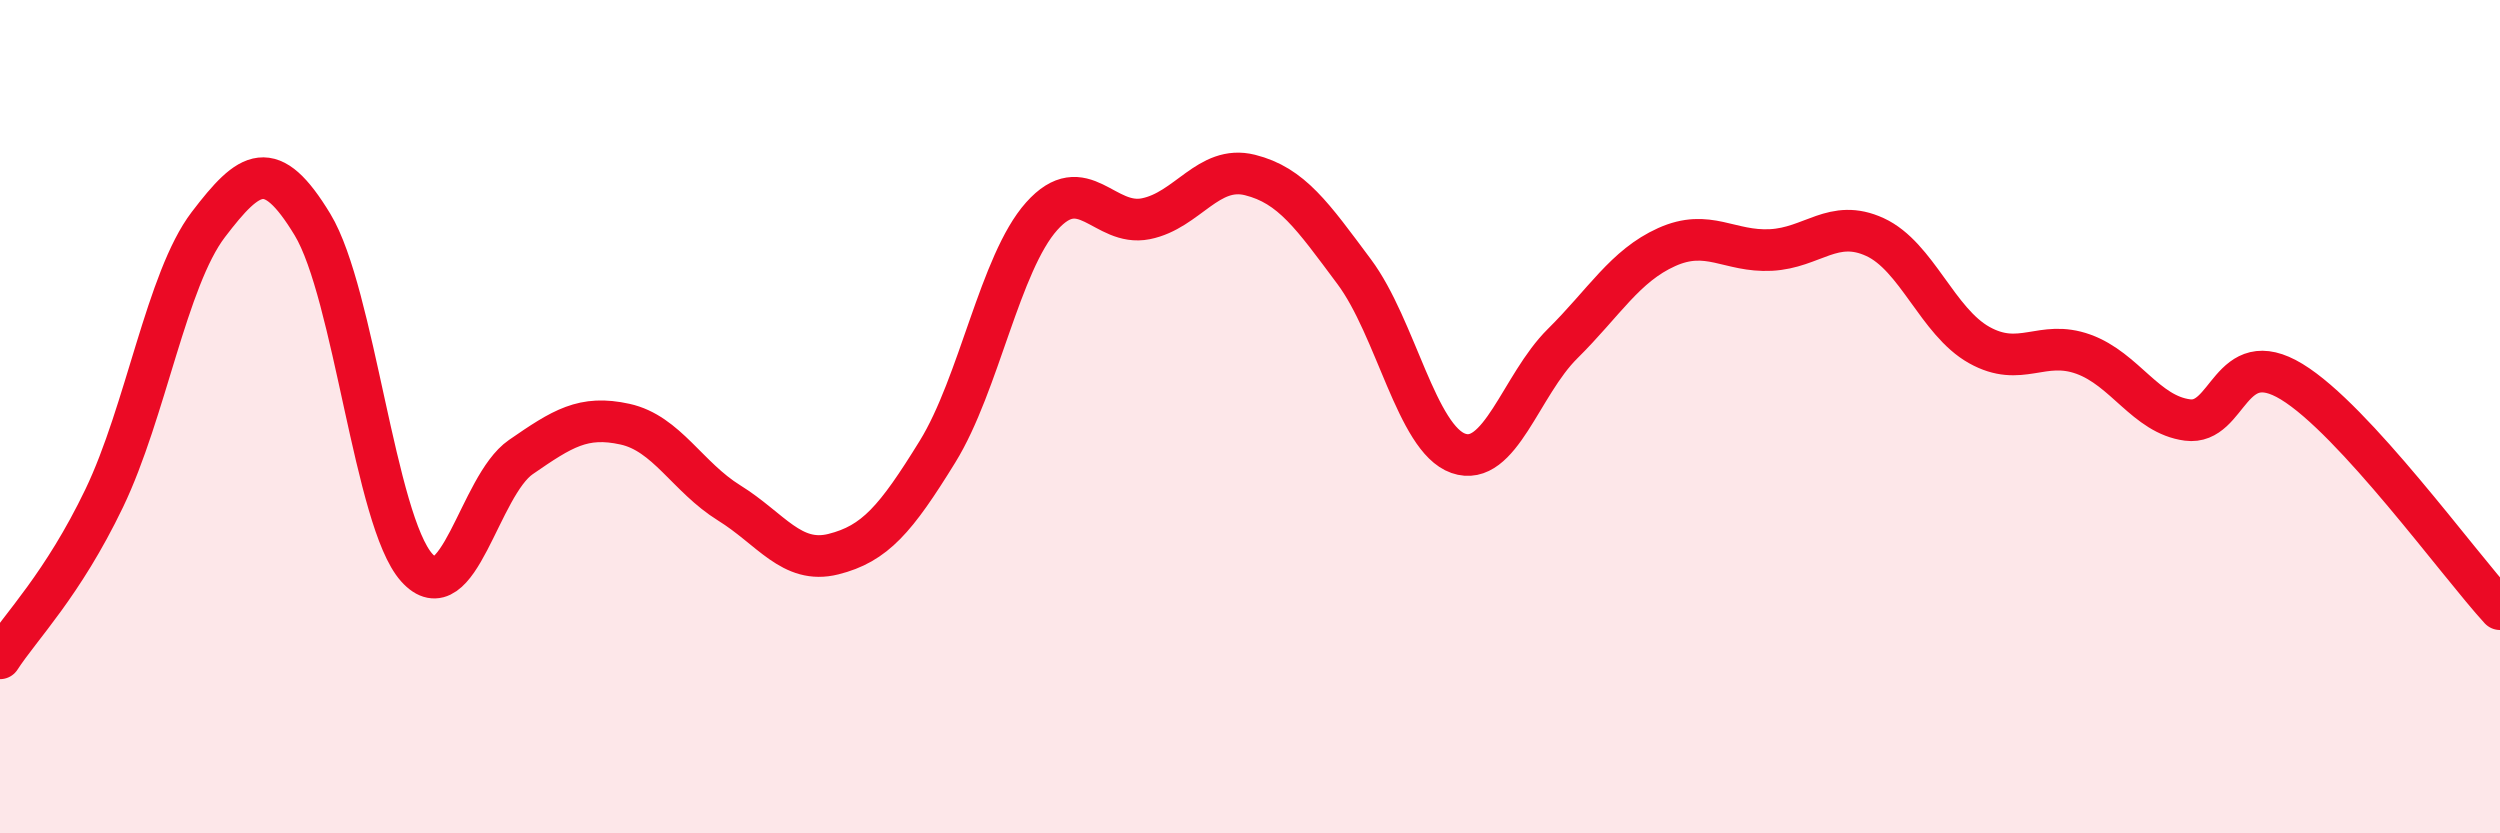
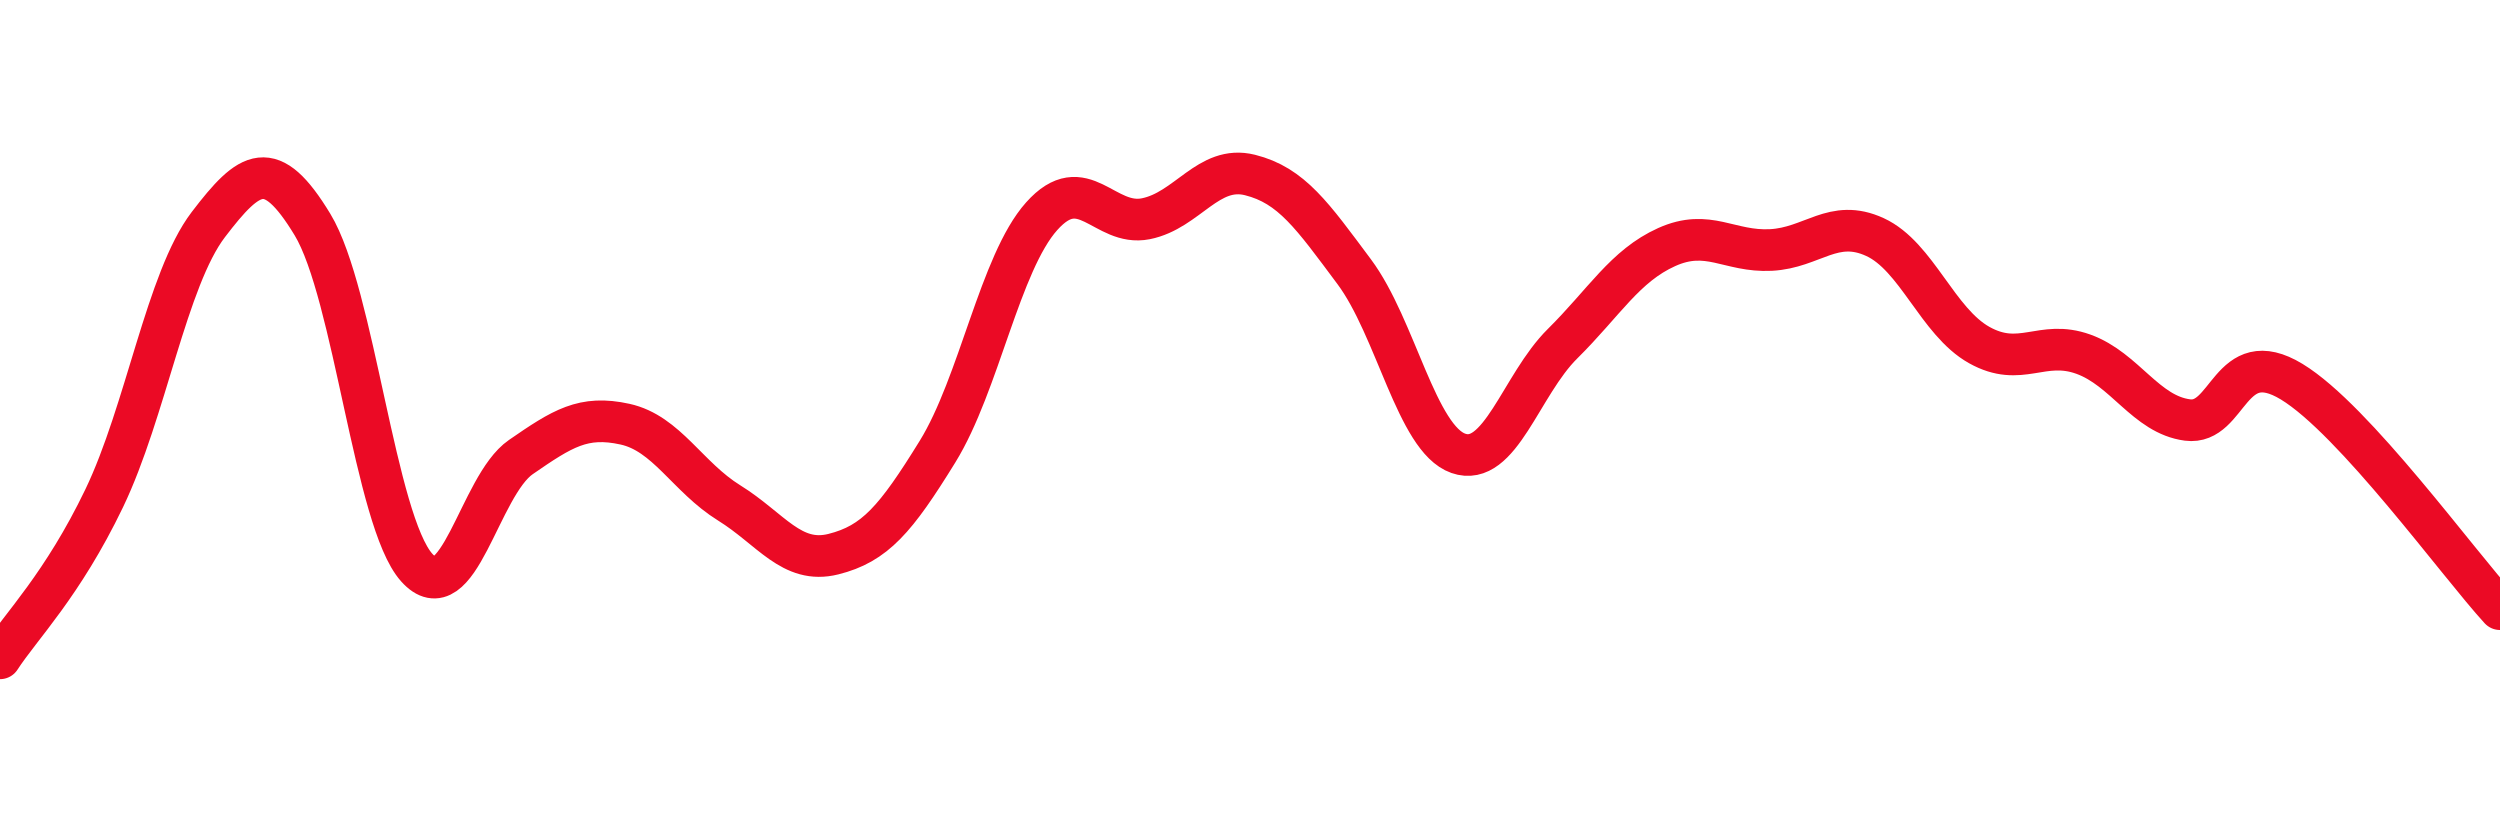
<svg xmlns="http://www.w3.org/2000/svg" width="60" height="20" viewBox="0 0 60 20">
-   <path d="M 0,15.8 C 0.5,15.03 1.5,14.04 2.5,11.96 C 3.5,9.88 4,6.7 5,5.39 C 6,4.08 6.5,3.74 7.5,5.39 C 8.5,7.04 9,12.5 10,13.62 C 11,14.74 11.5,11.66 12.5,10.97 C 13.5,10.28 14,9.96 15,10.18 C 16,10.4 16.5,11.45 17.5,12.07 C 18.5,12.69 19,13.55 20,13.3 C 21,13.05 21.5,12.46 22.5,10.84 C 23.5,9.22 24,6.31 25,5.19 C 26,4.07 26.5,5.45 27.5,5.25 C 28.5,5.05 29,3.95 30,4.2 C 31,4.45 31.5,5.18 32.5,6.52 C 33.5,7.86 34,10.53 35,10.88 C 36,11.23 36.5,9.24 37.5,8.25 C 38.5,7.26 39,6.38 40,5.93 C 41,5.48 41.5,6.05 42.5,6 C 43.5,5.95 44,5.23 45,5.69 C 46,6.15 46.5,7.72 47.5,8.28 C 48.5,8.84 49,8.14 50,8.5 C 51,8.86 51.5,9.95 52.5,10.08 C 53.5,10.21 53.5,8.25 55,9.16 C 56.5,10.07 59,13.53 60,14.62L60 20L0 20Z" fill="#EB0A25" opacity="0.1" stroke-linecap="round" stroke-linejoin="round" />
  <path d="M 0,15.8 C 0.5,15.03 1.5,14.04 2.5,11.96 C 3.5,9.88 4,6.7 5,5.39 C 6,4.08 6.5,3.74 7.5,5.39 C 8.5,7.04 9,12.5 10,13.62 C 11,14.74 11.5,11.66 12.5,10.97 C 13.5,10.28 14,9.96 15,10.18 C 16,10.4 16.5,11.45 17.5,12.07 C 18.5,12.69 19,13.55 20,13.3 C 21,13.05 21.5,12.46 22.5,10.84 C 23.5,9.22 24,6.31 25,5.19 C 26,4.07 26.5,5.45 27.5,5.25 C 28.5,5.05 29,3.95 30,4.2 C 31,4.45 31.5,5.18 32.5,6.52 C 33.5,7.86 34,10.53 35,10.88 C 36,11.23 36.5,9.24 37.5,8.25 C 38.5,7.26 39,6.38 40,5.93 C 41,5.48 41.5,6.05 42.5,6 C 43.5,5.95 44,5.23 45,5.69 C 46,6.15 46.5,7.72 47.5,8.28 C 48.5,8.84 49,8.14 50,8.5 C 51,8.86 51.5,9.95 52.5,10.08 C 53.5,10.21 53.5,8.25 55,9.16 C 56.5,10.07 59,13.53 60,14.62" stroke="#EB0A25" stroke-width="1" fill="none" stroke-linecap="round" stroke-linejoin="round" />
</svg>